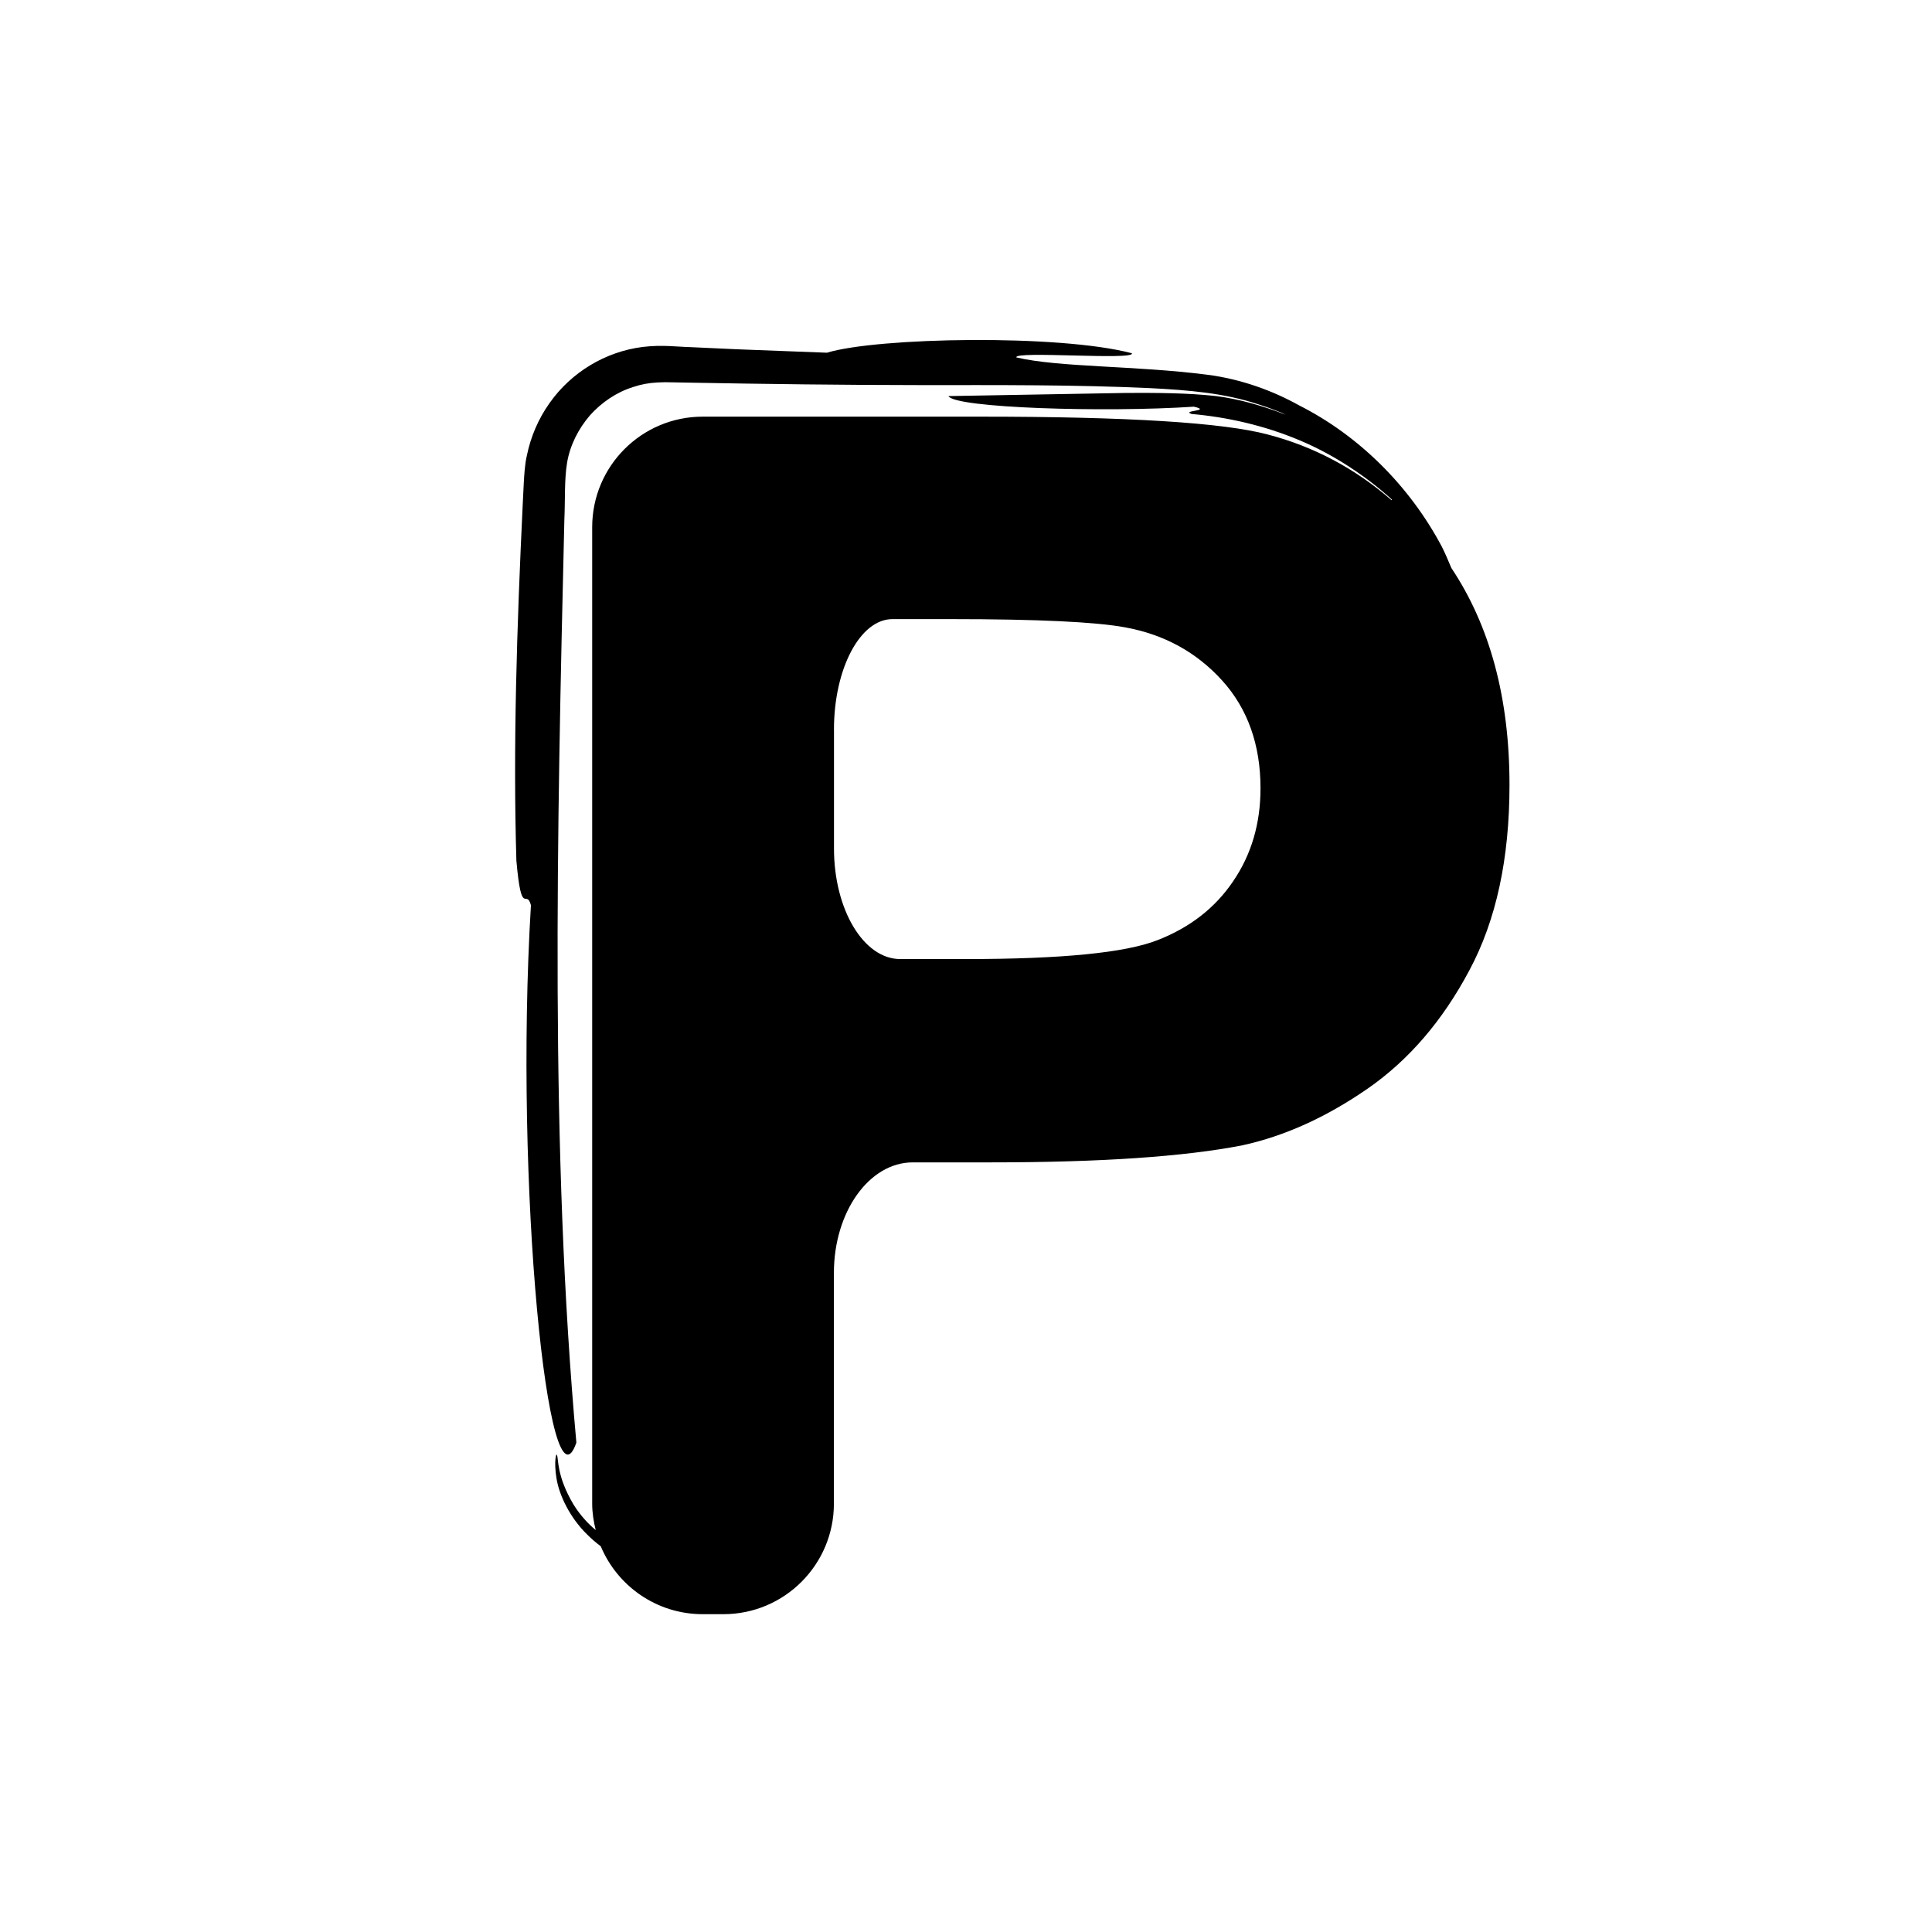
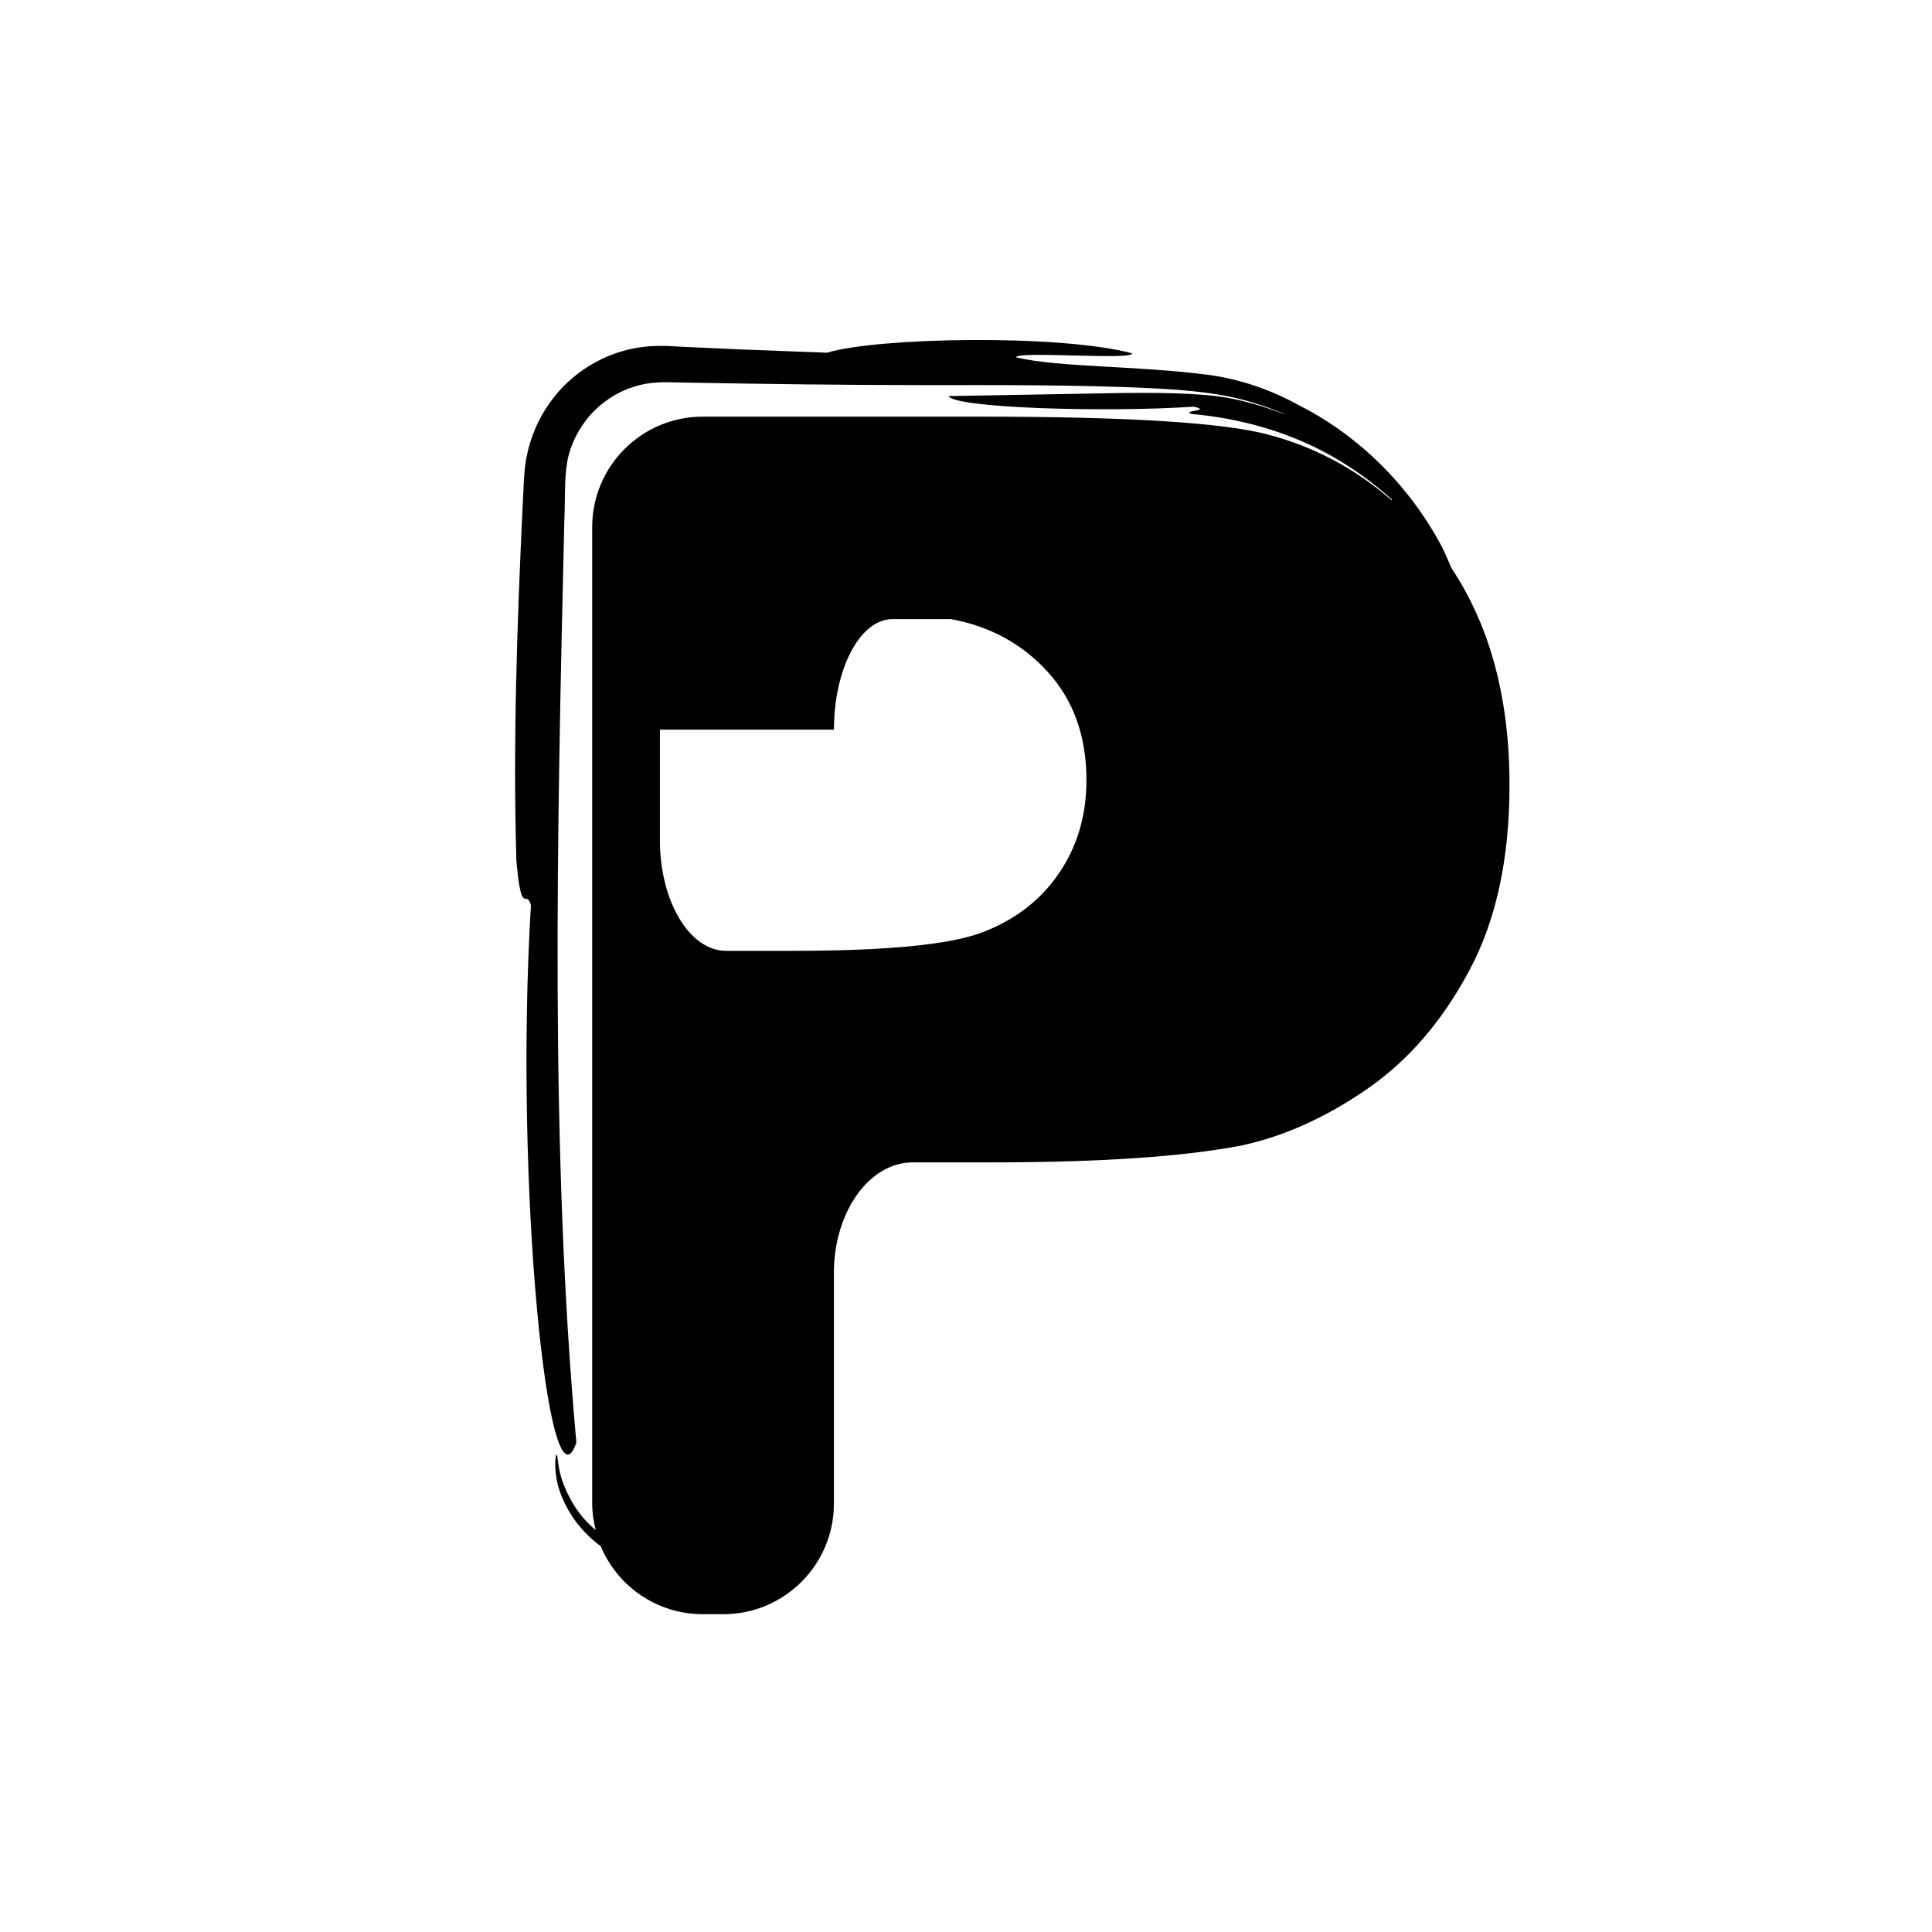
<svg xmlns="http://www.w3.org/2000/svg" version="1.1" id="Capa_1" x="0px" y="0px" width="64px" height="64px" viewBox="0 0 64 64" style="enable-background:new 0 0 64 64;" xml:space="preserve">
  <g>
-     <path d="M19.445,50.417c-0.127-0.135-0.244-0.278-0.35-0.43C19.06,49.936,19.03,49.89,19,49.842   c-0.575-0.965-0.492-1.534-0.55-1.636c-0.023-0.115-0.108,0.213-0.015,0.768c0.087,0.553,0.443,1.305,1.025,1.868   c0.138,0.139,0.287,0.265,0.44,0.379c0.553,1.322,1.856,2.251,3.378,2.251h0.685c2.022,0,3.661-1.641,3.661-3.662v-7.643   c0-2.021,1.169-3.662,2.612-3.662c1.443,0,2.613,0,2.613,0c3.625,0,6.393-0.191,8.307-0.565c1.411-0.308,2.792-0.938,4.157-1.883   c1.359-0.945,2.478-2.25,3.361-3.912c0.89-1.662,1.33-3.703,1.33-6.143c0-2.882-0.648-5.272-1.926-7.187   c-0.1-0.235-0.197-0.472-0.313-0.701c-1.07-2.018-2.75-3.685-4.735-4.688c-0.845-0.471-1.897-0.868-3.048-1.014   c-2.396-0.305-4.895-0.239-6.313-0.572c-0.103-0.228,3.957,0.105,3.825-0.138c-2.408-0.637-8.431-0.527-10.1-0.018l-2.984-0.114   l-1.501-0.069c-0.503-0.013-0.971-0.086-1.618-0.008c-1.227,0.154-2.364,0.831-3.089,1.863c-0.363,0.512-0.621,1.106-0.748,1.731   c-0.07,0.293-0.089,0.674-0.103,0.909l-0.037,0.752c-0.191,4.007-0.322,7.972-0.208,11.763c0.171,1.921,0.321,0.904,0.482,1.473   c-0.562,9.286,0.595,20.456,1.505,17.804c-0.873-9.664-0.647-20.107-0.398-30.568c0.03-0.639-0.004-1.349,0.092-1.901   c0.099-0.581,0.377-1.117,0.753-1.557c0.387-0.432,0.879-0.766,1.424-0.939c0.285-0.095,0.531-0.138,0.825-0.154l0.245-0.008   l0.22,0.004l0.489,0.009c2.606,0.048,5.2,0.081,7.772,0.083c2.567,0,5.107-0.015,7.591,0.101c1.25,0.064,2.444,0.157,3.589,0.539   c0.26,0.082,0.516,0.178,0.769,0.28c0.042,0.019,0.082,0.042,0.124,0.061c-0.753-0.294-1.525-0.518-2.314-0.619   c-0.946-0.104-1.958-0.107-2.945-0.103l-5.91,0.105c0.2,0.395,5.174,0.547,8.13,0.351c0.624,0.144-0.444,0.123-0.073,0.242   c1.167,0.102,2.399,0.376,3.571,0.87c1.167,0.487,2.24,1.218,3.07,1.972c-0.013-0.002-0.011,0.012-0.019,0.014   c-1.199-1.043-2.562-1.774-4.1-2.176c-1.479-0.395-4.654-0.592-9.523-0.592h-9.196c-2.023,0-3.662,1.639-3.662,3.661V49.81   c0,0.303,0.047,0.593,0.117,0.875c-0.034-0.03-0.071-0.058-0.104-0.089C19.568,50.537,19.504,50.479,19.445,50.417z M27.626,24.171   c0-2.021,0.867-3.662,1.937-3.662c1.07,0,1.938,0,1.938,0c2.883,0,4.802,0.094,5.766,0.272c1.295,0.235,2.368,0.823,3.218,1.761   c0.846,0.935,1.271,2.129,1.271,3.572c0,1.168-0.303,2.197-0.91,3.084c-0.598,0.885-1.439,1.533-2.506,1.947   c-1.059,0.416-3.165,0.625-6.327,0.625h-2.193c-1.211,0-2.193-1.639-2.193-3.661V24.171z" />
+     <path d="M19.445,50.417c-0.127-0.135-0.244-0.278-0.35-0.43C19.06,49.936,19.03,49.89,19,49.842   c-0.575-0.965-0.492-1.534-0.55-1.636c-0.023-0.115-0.108,0.213-0.015,0.768c0.087,0.553,0.443,1.305,1.025,1.868   c0.138,0.139,0.287,0.265,0.44,0.379c0.553,1.322,1.856,2.251,3.378,2.251h0.685c2.022,0,3.661-1.641,3.661-3.662v-7.643   c0-2.021,1.169-3.662,2.612-3.662c1.443,0,2.613,0,2.613,0c3.625,0,6.393-0.191,8.307-0.565c1.411-0.308,2.792-0.938,4.157-1.883   c1.359-0.945,2.478-2.25,3.361-3.912c0.89-1.662,1.33-3.703,1.33-6.143c0-2.882-0.648-5.272-1.926-7.187   c-0.1-0.235-0.197-0.472-0.313-0.701c-1.07-2.018-2.75-3.685-4.735-4.688c-0.845-0.471-1.897-0.868-3.048-1.014   c-2.396-0.305-4.895-0.239-6.313-0.572c-0.103-0.228,3.957,0.105,3.825-0.138c-2.408-0.637-8.431-0.527-10.1-0.018l-2.984-0.114   l-1.501-0.069c-0.503-0.013-0.971-0.086-1.618-0.008c-1.227,0.154-2.364,0.831-3.089,1.863c-0.363,0.512-0.621,1.106-0.748,1.731   c-0.07,0.293-0.089,0.674-0.103,0.909l-0.037,0.752c-0.191,4.007-0.322,7.972-0.208,11.763c0.171,1.921,0.321,0.904,0.482,1.473   c-0.562,9.286,0.595,20.456,1.505,17.804c-0.873-9.664-0.647-20.107-0.398-30.568c0.03-0.639-0.004-1.349,0.092-1.901   c0.099-0.581,0.377-1.117,0.753-1.557c0.387-0.432,0.879-0.766,1.424-0.939c0.285-0.095,0.531-0.138,0.825-0.154l0.245-0.008   l0.22,0.004l0.489,0.009c2.606,0.048,5.2,0.081,7.772,0.083c2.567,0,5.107-0.015,7.591,0.101c1.25,0.064,2.444,0.157,3.589,0.539   c0.26,0.082,0.516,0.178,0.769,0.28c0.042,0.019,0.082,0.042,0.124,0.061c-0.753-0.294-1.525-0.518-2.314-0.619   c-0.946-0.104-1.958-0.107-2.945-0.103l-5.91,0.105c0.2,0.395,5.174,0.547,8.13,0.351c0.624,0.144-0.444,0.123-0.073,0.242   c1.167,0.102,2.399,0.376,3.571,0.87c1.167,0.487,2.24,1.218,3.07,1.972c-0.013-0.002-0.011,0.012-0.019,0.014   c-1.199-1.043-2.562-1.774-4.1-2.176c-1.479-0.395-4.654-0.592-9.523-0.592h-9.196c-2.023,0-3.662,1.639-3.662,3.661V49.81   c0,0.303,0.047,0.593,0.117,0.875c-0.034-0.03-0.071-0.058-0.104-0.089C19.568,50.537,19.504,50.479,19.445,50.417z M27.626,24.171   c0-2.021,0.867-3.662,1.937-3.662c1.07,0,1.938,0,1.938,0c1.295,0.235,2.368,0.823,3.218,1.761   c0.846,0.935,1.271,2.129,1.271,3.572c0,1.168-0.303,2.197-0.91,3.084c-0.598,0.885-1.439,1.533-2.506,1.947   c-1.059,0.416-3.165,0.625-6.327,0.625h-2.193c-1.211,0-2.193-1.639-2.193-3.661V24.171z" />
  </g>
</svg>